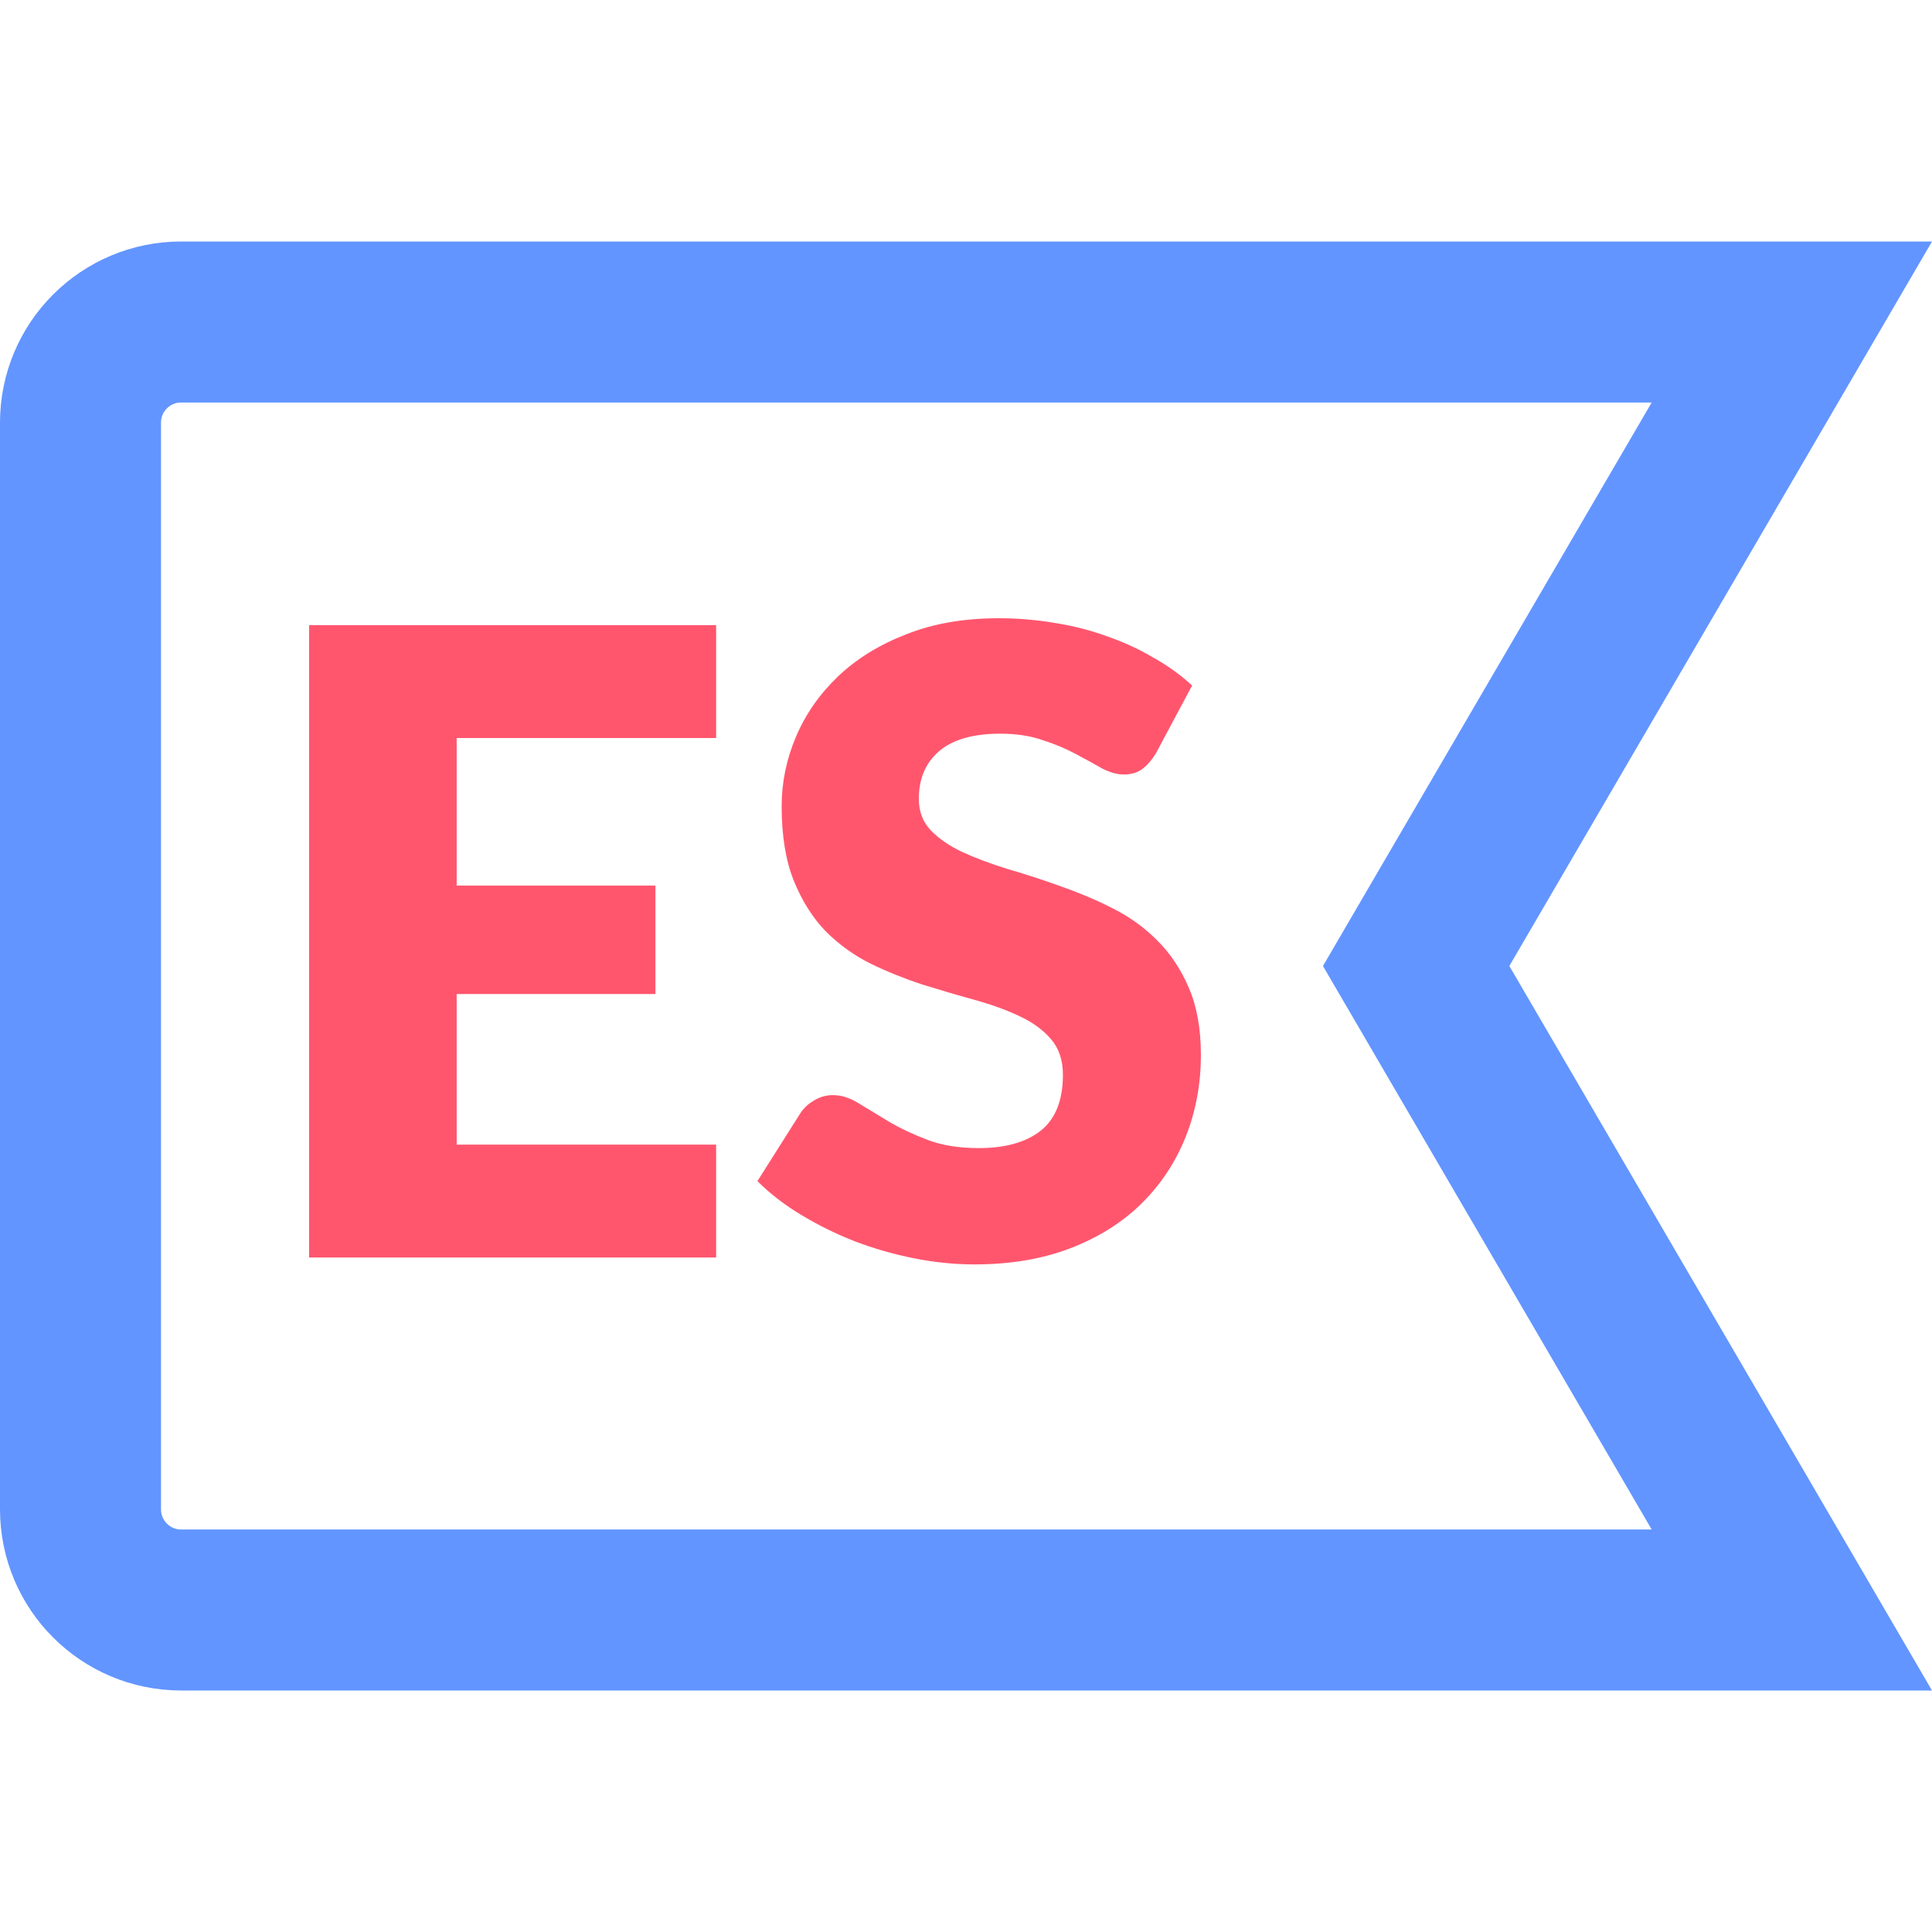
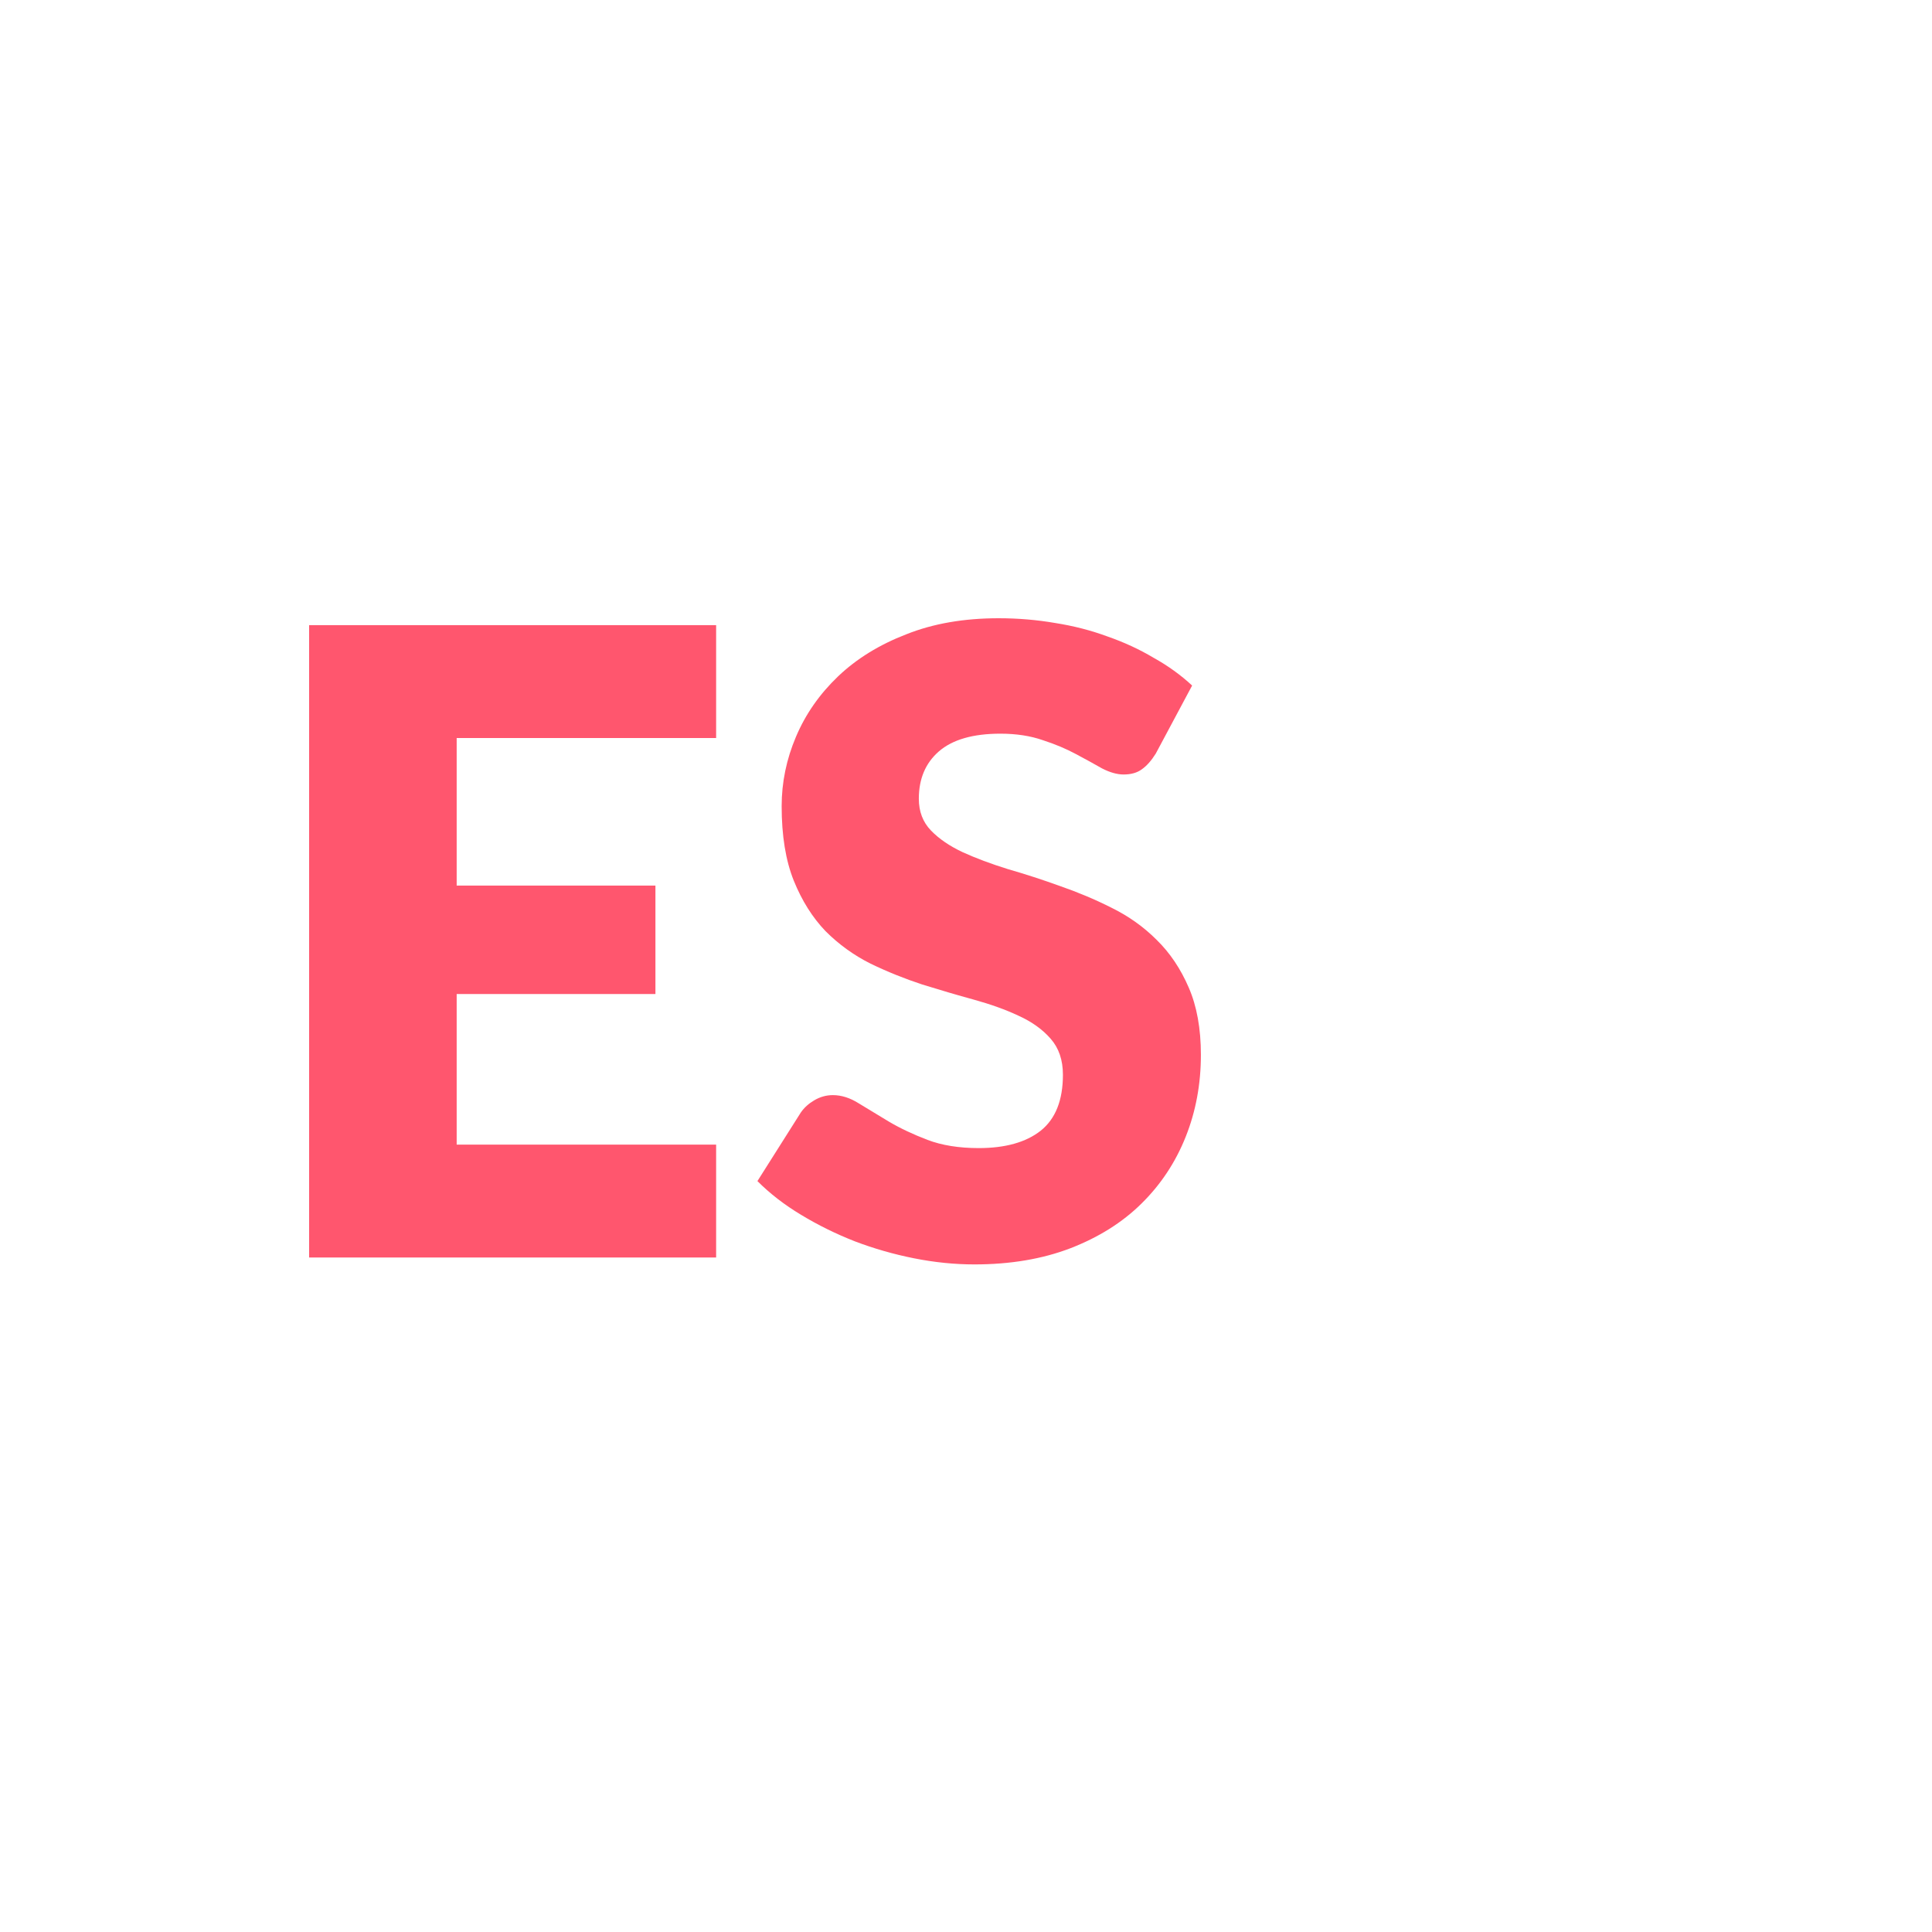
<svg xmlns="http://www.w3.org/2000/svg" width="24" height="24" viewBox="0 0 24 24" fill="none">
-   <path d="M22.259 20L2.25 20C1.56 20 1 19.44 1 18.75L1 5.25C1 4.56 1.56 4 2.25 4L22.259 4L17.886 11.496L17.592 12L17.886 12.504L22.259 20Z" stroke="#6295FF" stroke-width="2" />
  <path d="M8.896 9.168H5.673V11.001H8.142V12.348H5.673V14.219H8.896V15.621H3.84V7.766H8.896V9.168ZM14.809 8.516L14.357 9.362C14.303 9.448 14.246 9.513 14.185 9.556C14.127 9.599 14.052 9.621 13.958 9.621C13.876 9.621 13.786 9.595 13.689 9.545C13.595 9.491 13.487 9.432 13.365 9.367C13.246 9.303 13.11 9.245 12.955 9.195C12.801 9.141 12.625 9.114 12.427 9.114C12.086 9.114 11.831 9.188 11.662 9.335C11.497 9.479 11.414 9.675 11.414 9.922C11.414 10.081 11.464 10.212 11.564 10.316C11.665 10.421 11.797 10.51 11.958 10.586C12.123 10.661 12.31 10.731 12.519 10.796C12.731 10.857 12.947 10.927 13.166 11.006C13.385 11.082 13.599 11.171 13.807 11.276C14.019 11.38 14.206 11.513 14.368 11.675C14.533 11.836 14.666 12.034 14.767 12.268C14.867 12.498 14.918 12.776 14.918 13.103C14.918 13.466 14.855 13.806 14.729 14.122C14.603 14.438 14.42 14.715 14.179 14.952C13.942 15.186 13.647 15.371 13.295 15.507C12.947 15.64 12.55 15.707 12.104 15.707C11.86 15.707 11.61 15.682 11.354 15.631C11.103 15.581 10.858 15.511 10.621 15.421C10.384 15.328 10.161 15.218 9.953 15.092C9.744 14.967 9.563 14.826 9.409 14.672L9.948 13.82C9.99 13.759 10.046 13.709 10.114 13.669C10.186 13.626 10.264 13.604 10.346 13.604C10.454 13.604 10.562 13.639 10.669 13.707C10.781 13.775 10.905 13.851 11.042 13.933C11.182 14.016 11.342 14.091 11.522 14.16C11.701 14.228 11.913 14.262 12.158 14.262C12.488 14.262 12.745 14.19 12.928 14.046C13.112 13.899 13.204 13.667 13.204 13.351C13.204 13.168 13.153 13.019 13.052 12.904C12.952 12.789 12.819 12.693 12.653 12.618C12.492 12.542 12.307 12.476 12.098 12.418C11.89 12.361 11.676 12.298 11.457 12.23C11.238 12.158 11.024 12.072 10.815 11.971C10.607 11.867 10.42 11.732 10.255 11.567C10.093 11.398 9.962 11.19 9.861 10.941C9.76 10.69 9.71 10.381 9.71 10.014C9.71 9.72 9.769 9.432 9.888 9.152C10.007 8.871 10.181 8.622 10.411 8.402C10.641 8.183 10.923 8.009 11.257 7.88C11.592 7.746 11.975 7.68 12.406 7.68C12.646 7.68 12.88 7.7 13.107 7.739C13.336 7.775 13.554 7.831 13.759 7.907C13.963 7.978 14.154 8.066 14.33 8.171C14.51 8.271 14.669 8.386 14.809 8.516Z" fill="#FF566E" />
</svg>